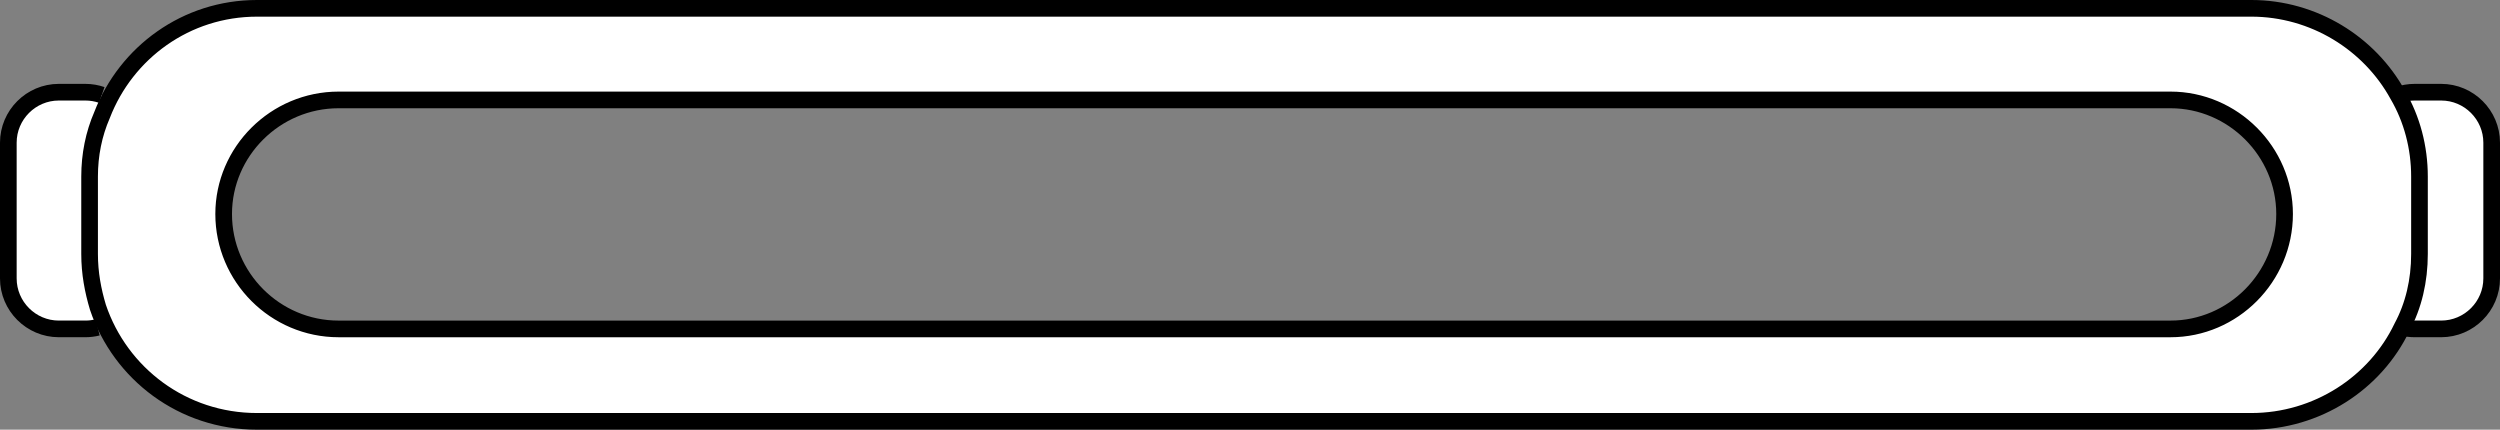
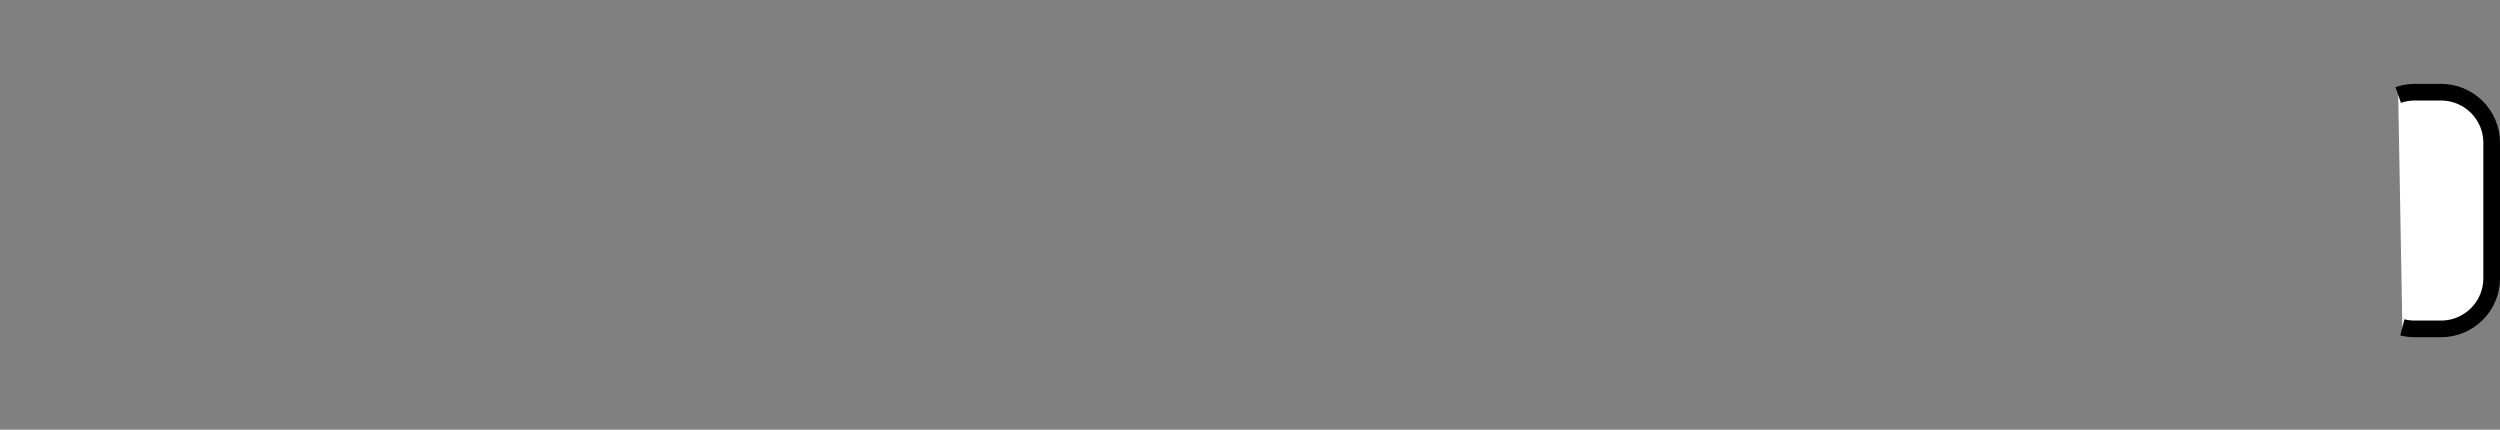
<svg xmlns="http://www.w3.org/2000/svg" version="1.1" id="image" x="0px" y="0px" width="120.092px" height="20.64px" viewBox="0 0 120.092 20.64" enable-background="new 0 0 120.092 20.64" xml:space="preserve">
  <rect x="0" y="0" width="120.092" height="20.64" fill="#808080" stroke="none" />
  <path fill="#FFFFFF" stroke="#000000" stroke-width="0.8" stroke-miterlimit="10" d="M115.202,4.562  c0.248-0.086,0.514-0.133,0.79-0.133h1.275c1.334,0,2.425,1.091,2.425,2.425v6.52  c0,1.334-1.091,2.425-2.425,2.425h-1.275c-0.203,0-0.401-0.025-0.59-0.073" />
-   <path fill="#FFFFFF" stroke="#000000" stroke-width="0.8" stroke-miterlimit="10" d="M4.89,4.562  c-0.248-0.086-0.514-0.133-0.79-0.133H2.825C1.491,4.429,0.4,5.52,0.4,6.854v6.52  c0,1.334,1.091,2.425,2.425,2.425h1.275c0.203,0,0.401-0.025,0.59-0.073" />
-   <path fill="#FFFFFF" stroke="#000000" stroke-width="0.8" stroke-miterlimit="10" d="M115.184,4.56  c-1.36-2.48-4.04-4.16-7.04-4.16H12.344c-3.4,0-6.28,2.12-7.44,5.12c-0.4,0.92-0.6,1.92-0.6,2.96v3.72  c0,0.92,0.16,1.76,0.4,2.56c1.08,3.2,4.08,5.48,7.64,5.48h95.8c3.16,0,5.96-1.84,7.24-4.52  c0.56-1.04,0.84-2.24,0.84-3.52v-3.72C116.224,7.08,115.864,5.72,115.184,4.56z M104.264,15.8h-88  c-3.04,0-5.52-2.48-5.52-5.52c0-3,2.48-5.48,5.52-5.48h88c3,0,5.48,2.48,5.48,5.48  C109.744,13.32,107.264,15.8,104.264,15.8z" />
</svg>